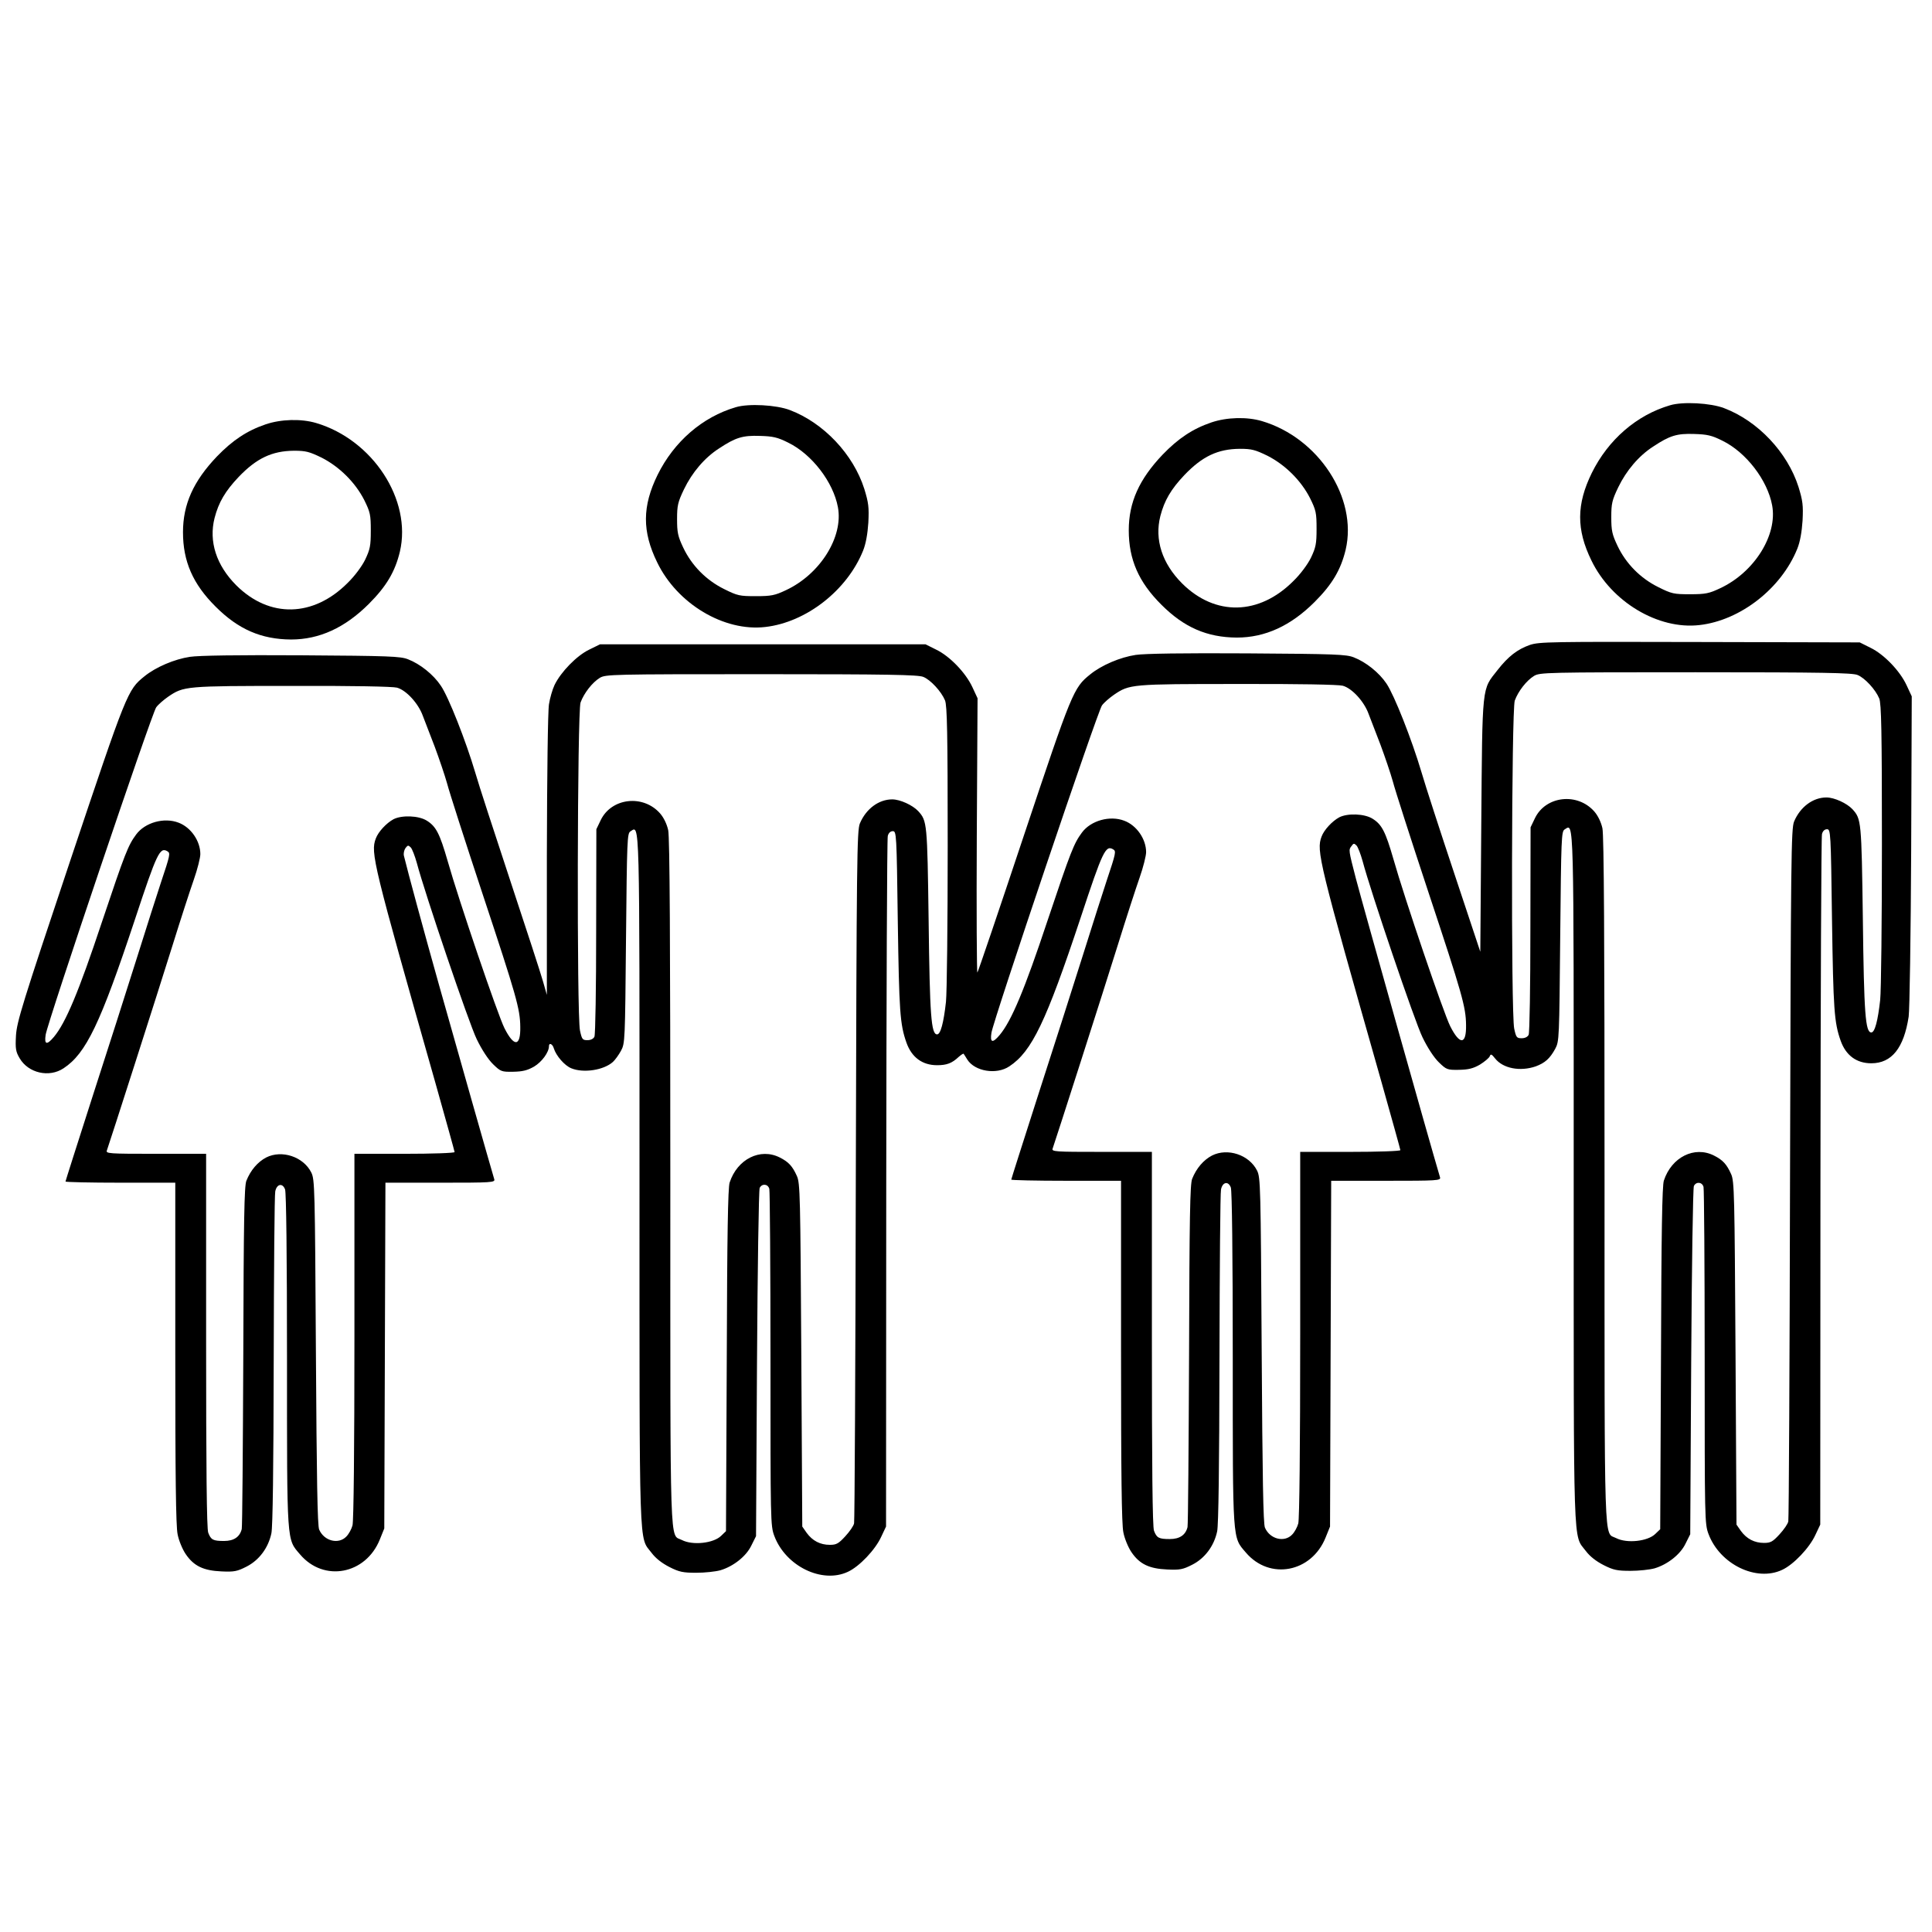
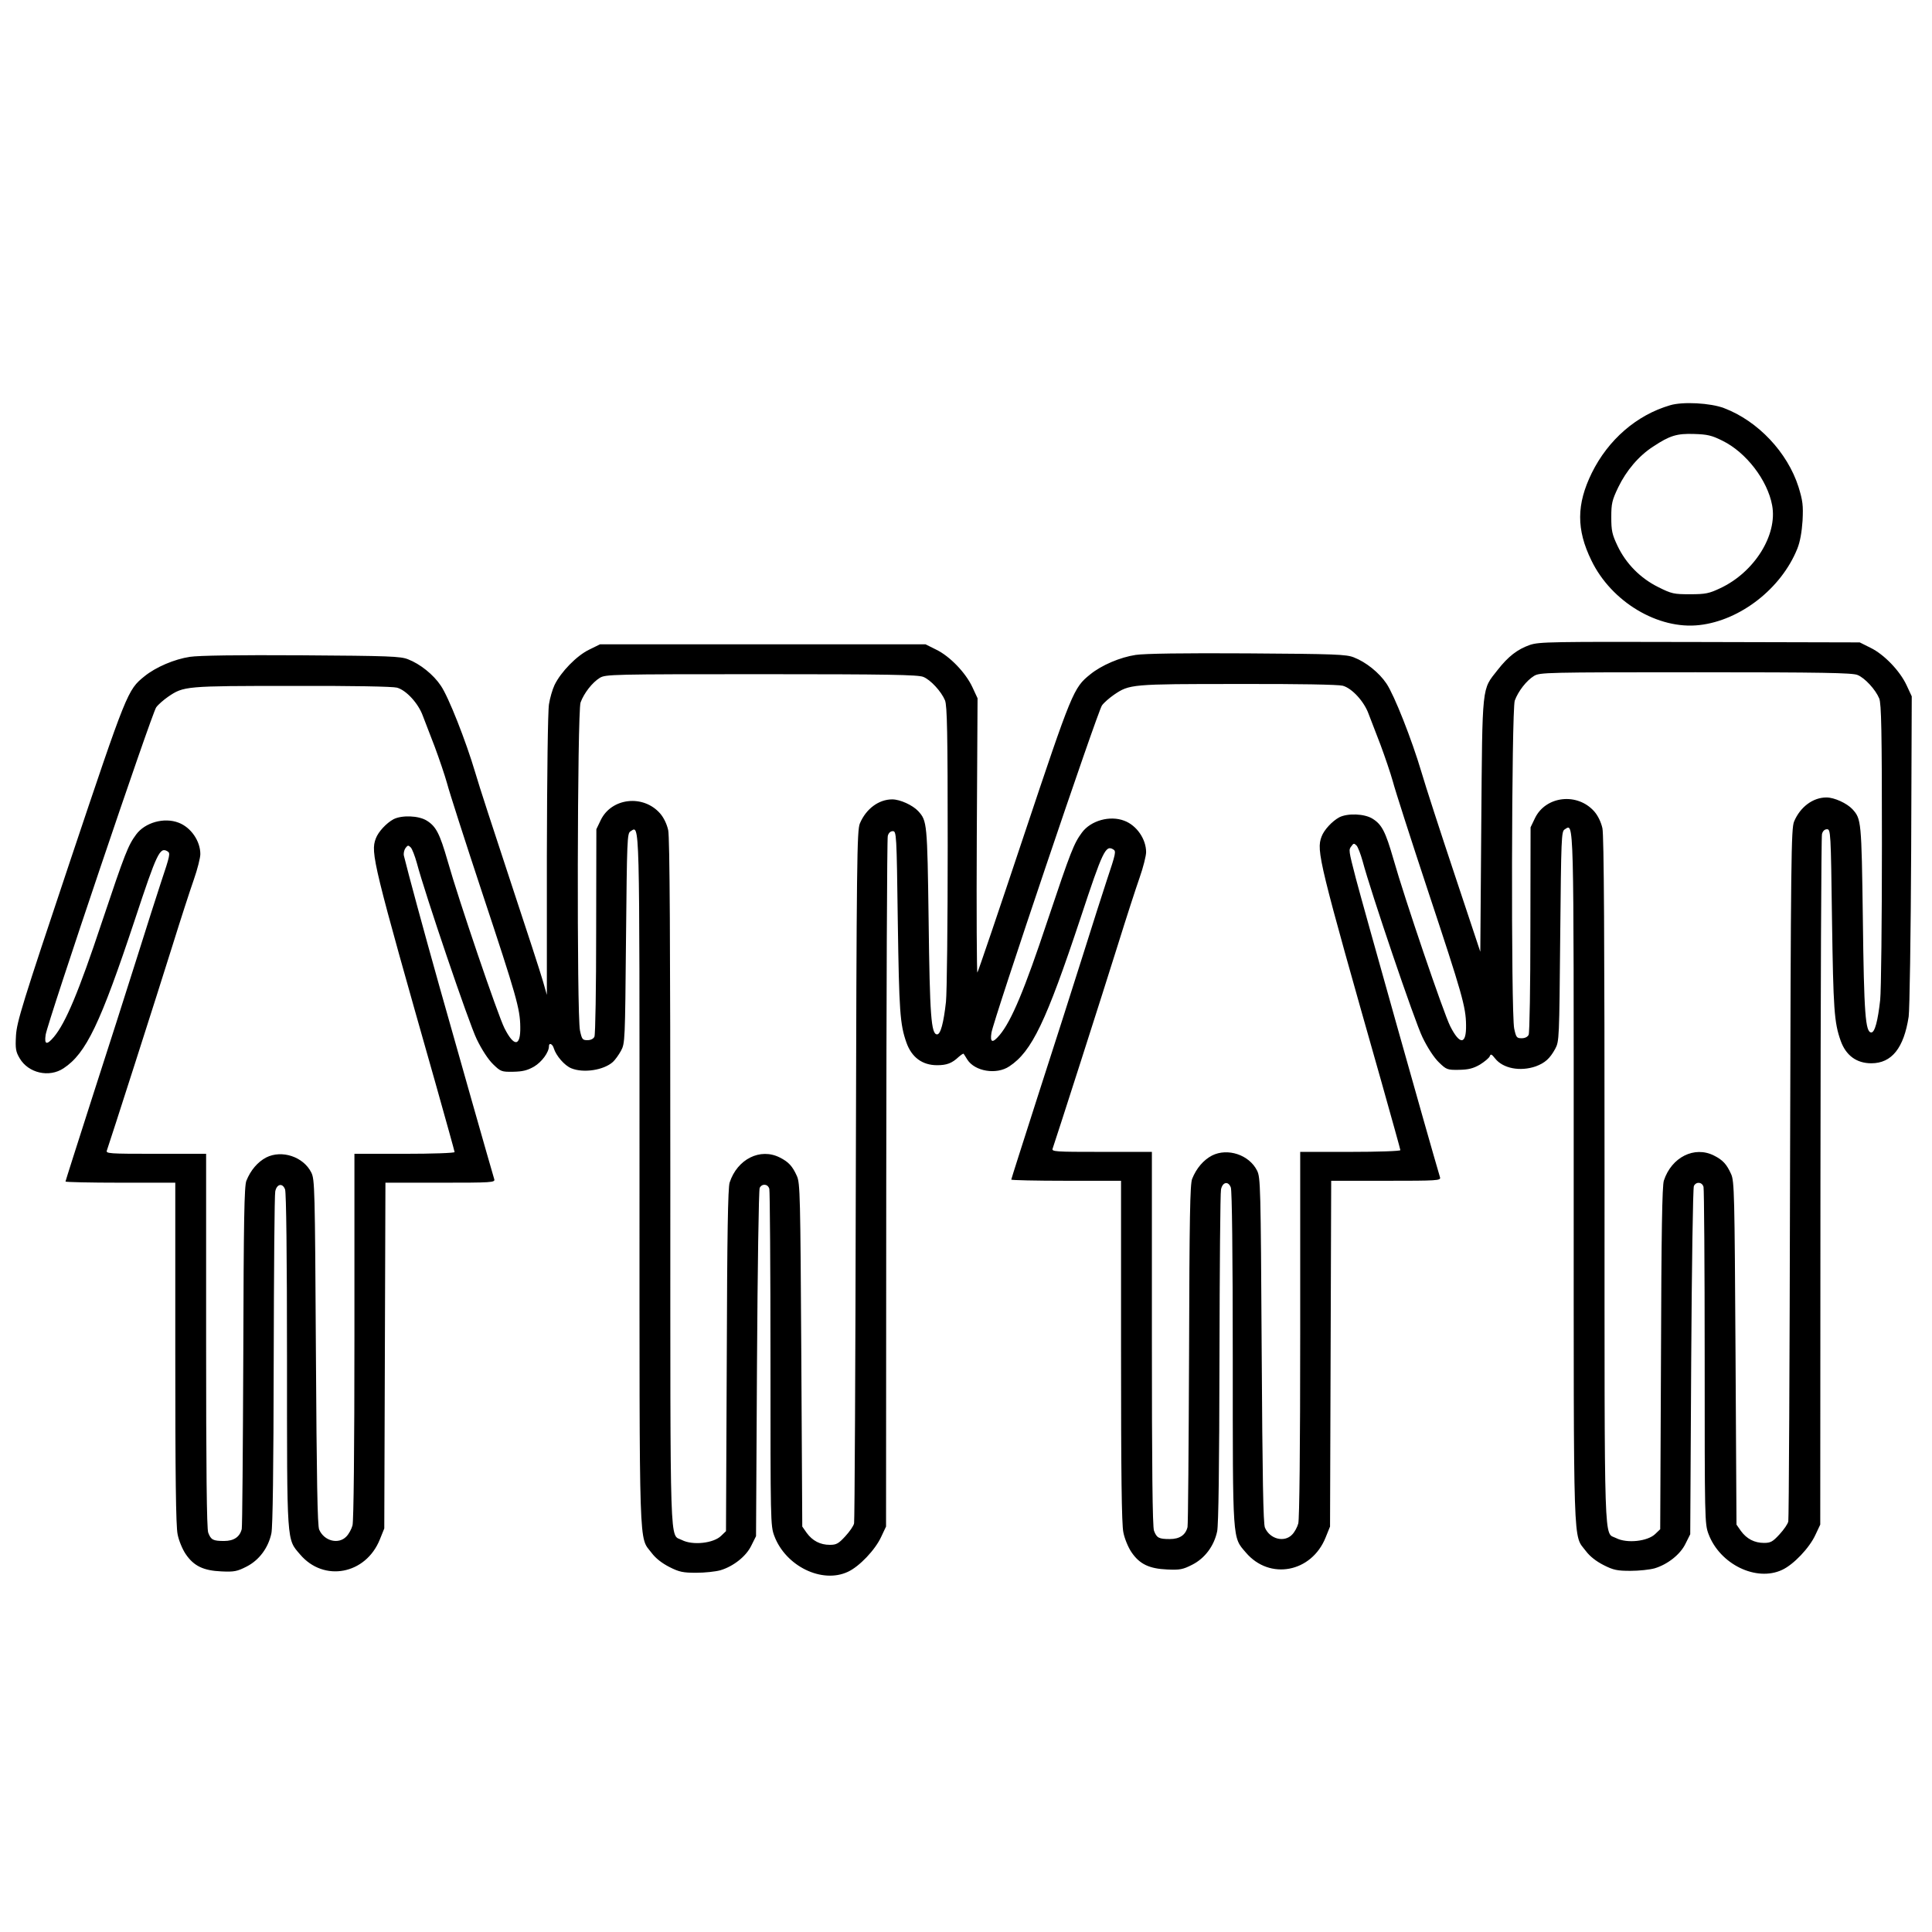
<svg xmlns="http://www.w3.org/2000/svg" version="1.0" width="1003pt" height="1003pt" viewBox="0 0 1003 1003" preserveAspectRatio="xMidYMid meet">
  <g transform="translate(0,1003) scale(0.1,-0.1)" fill="#000000" stroke="none">
    <path d="M8670 7926 c-174 -51 -321 -179 -406 -351 -80 -163 -81 -294 -2 -455 104 -215 347 -360 561 -335 212 24 425 190 508 397 14 35 23 85 27 145 4 80 1 103 -21 175 -57 179 -210 342 -386 409 -70 27 -215 35 -281 15z m272 -184 c123 -60 234 -205 258 -335 29 -154 -92 -348 -270 -431 -57 -27 -76 -31 -156 -31 -84 0 -95 2 -165 37 -93 46 -168 122 -212 215 -28 59 -32 79 -32 148 0 71 4 88 36 155 42 87 107 164 182 212 86 57 123 68 212 65 68 -2 91 -7 147 -35z" />
-     <path d="M3820 7916 c-174 -51 -321 -179 -406 -351 -80 -163 -81 -294 -2 -455 104 -215 347 -360 561 -335 212 24 425 190 508 397 14 35 23 85 27 145 4 80 1 103 -21 175 -57 179 -210 342 -386 409 -70 27 -215 35 -281 15z m272 -184 c123 -60 234 -205 258 -335 29 -154 -92 -348 -270 -431 -57 -27 -76 -31 -156 -31 -84 0 -95 2 -165 37 -93 46 -168 122 -212 215 -28 59 -32 79 -32 148 0 71 4 88 36 155 42 87 107 164 182 212 86 57 123 68 212 65 68 -2 91 -7 147 -35z" />
-     <path d="M6289 7837 c-97 -33 -172 -83 -253 -167 -122 -128 -176 -248 -176 -393 0 -151 51 -269 170 -387 117 -117 236 -169 391 -170 147 0 280 61 404 185 91 91 136 167 161 271 63 269 -141 581 -435 668 -78 23 -182 20 -262 -7z m291 -173 c92 -47 174 -128 221 -220 31 -63 34 -76 34 -159 0 -79 -4 -97 -29 -150 -17 -35 -55 -86 -91 -121 -178 -179 -406 -184 -578 -13 -104 104 -144 228 -113 350 21 81 55 139 125 213 93 97 173 135 287 136 62 0 80 -5 144 -36z" />
-     <path d="M1379 7827 c-97 -33 -172 -83 -253 -167 -122 -128 -176 -248 -176 -393 0 -151 51 -269 170 -387 117 -117 236 -169 391 -170 147 0 280 61 404 185 91 91 136 167 161 271 63 269 -141 581 -435 668 -78 23 -182 20 -262 -7z m291 -173 c92 -47 174 -128 221 -220 31 -63 34 -76 34 -159 0 -79 -4 -97 -29 -150 -17 -35 -55 -86 -91 -121 -178 -179 -406 -184 -578 -13 -104 104 -144 228 -113 350 21 81 55 139 125 213 93 97 173 135 287 136 62 0 80 -5 144 -36z" />
    <path d="M7943 6682 c-66 -23 -113 -60 -168 -130 -83 -106 -79 -64 -85 -805 l-5 -658 -134 403 c-74 222 -151 459 -171 528 -51 172 -142 402 -182 461 -38 57 -107 112 -169 136 -39 16 -98 18 -553 21 -333 2 -534 -1 -580 -8 -80 -12 -177 -53 -236 -101 -87 -70 -94 -87 -345 -838 -129 -387 -237 -706 -241 -710 -3 -3 -5 316 -3 709 l4 715 -27 58 c-35 75 -117 160 -187 194 l-56 28 -845 0 -845 0 -57 -28 c-64 -31 -146 -115 -179 -183 -11 -23 -24 -68 -29 -100 -6 -34 -10 -372 -11 -784 l0 -725 -20 70 c-11 39 -87 273 -169 520 -82 248 -165 502 -183 565 -48 162 -139 394 -179 451 -38 57 -107 112 -169 136 -39 16 -98 18 -553 21 -333 2 -534 -1 -580 -8 -80 -12 -177 -53 -236 -101 -88 -71 -91 -79 -386 -959 -249 -744 -276 -833 -281 -905 -4 -70 -1 -85 19 -119 45 -77 153 -102 228 -52 117 77 191 232 370 771 115 348 130 380 170 355 15 -9 13 -20 -34 -160 -19 -58 -76 -235 -126 -395 -50 -159 -154 -484 -231 -722 -76 -237 -139 -434 -139 -437 0 -3 128 -6 285 -6 l285 0 0 -883 c0 -633 3 -900 12 -942 6 -32 25 -78 42 -103 42 -62 92 -86 186 -90 66 -3 81 0 130 25 65 33 113 97 129 173 7 34 11 331 12 898 1 466 4 860 8 877 8 39 38 45 51 10 6 -17 10 -337 10 -890 0 -960 -2 -923 68 -1005 123 -145 341 -104 414 78 l23 57 3 898 3 897 285 0 c267 0 285 1 280 18 -17 56 -200 700 -285 1002 -84 299 -162 587 -184 677 -3 12 1 30 8 40 12 16 15 16 28 3 7 -8 21 -44 31 -80 42 -159 271 -834 311 -915 26 -54 60 -106 85 -130 39 -38 44 -40 104 -39 50 1 74 7 109 27 40 24 77 74 77 106 0 20 19 11 25 -11 12 -39 56 -90 91 -104 63 -26 168 -10 216 33 11 10 30 36 42 58 21 39 21 52 26 584 5 511 6 545 23 555 49 30 47 103 47 -1814 0 -1971 -4 -1843 63 -1932 21 -28 53 -53 92 -73 51 -26 71 -30 140 -30 44 0 100 6 125 13 67 20 134 72 161 129 l24 48 5 895 c3 492 9 903 14 913 12 24 43 21 50 -5 3 -13 6 -411 6 -885 0 -842 0 -864 20 -917 59 -157 248 -249 382 -186 59 27 142 114 173 182 l25 53 1 1780 c1 979 4 1791 8 1805 4 16 14 25 26 25 19 0 20 -12 26 -470 7 -465 11 -532 45 -628 27 -76 82 -117 159 -117 50 0 77 10 112 43 13 11 24 19 26 16 2 -2 10 -16 19 -30 39 -61 151 -80 218 -35 117 77 191 232 370 771 115 348 130 380 170 355 15 -9 13 -20 -34 -160 -19 -58 -76 -235 -126 -395 -50 -159 -154 -484 -231 -722 -76 -237 -139 -434 -139 -437 0 -3 128 -6 285 -6 l285 0 0 -883 c0 -633 3 -900 12 -942 6 -32 25 -78 42 -103 42 -62 92 -86 186 -90 66 -3 81 0 130 25 65 33 113 97 129 173 7 34 11 331 12 898 1 466 4 860 8 877 8 39 38 45 51 10 6 -17 10 -337 10 -890 0 -960 -2 -923 68 -1005 123 -145 341 -104 414 78 l23 57 3 898 3 897 285 0 c267 0 285 1 280 18 -56 188 -403 1422 -437 1552 -38 147 -38 148 -23 167 11 16 14 16 27 3 7 -8 21 -44 31 -80 42 -159 271 -834 311 -915 26 -54 60 -106 85 -130 39 -38 44 -40 104 -39 50 1 74 7 109 27 24 15 47 34 51 43 5 14 10 12 28 -11 41 -52 130 -69 211 -41 48 18 73 40 101 91 21 39 21 52 26 584 5 511 6 545 23 555 49 30 47 103 47 -1814 0 -1971 -4 -1843 63 -1932 21 -28 53 -53 92 -73 51 -26 71 -30 140 -30 44 0 100 6 125 13 67 20 134 72 161 129 l24 48 5 895 c3 492 9 903 14 913 12 24 43 21 50 -5 3 -13 6 -411 6 -885 0 -842 0 -864 20 -917 59 -157 248 -249 382 -186 59 27 142 114 173 182 l25 53 1 1780 c1 979 4 1791 8 1805 4 16 14 25 26 25 19 0 20 -12 26 -470 7 -465 11 -532 45 -628 27 -76 82 -117 159 -117 106 0 169 79 194 242 5 35 11 423 13 863 l3 800 -27 58 c-35 75 -117 160 -187 194 l-56 28 -830 2 c-777 2 -833 1 -882 -15z m1700 -156 c38 -15 94 -76 113 -122 11 -27 14 -165 14 -756 0 -398 -4 -762 -9 -809 -12 -109 -28 -169 -46 -169 -31 0 -38 97 -44 590 -7 510 -8 518 -54 569 -29 31 -94 61 -135 61 -70 0 -136 -49 -168 -125 -15 -37 -17 -178 -21 -1825 -2 -982 -6 -1795 -9 -1808 -2 -13 -23 -43 -46 -68 -35 -38 -46 -44 -80 -44 -50 0 -90 21 -120 62 l-23 33 -5 890 c-5 827 -6 893 -23 930 -23 51 -43 73 -89 96 -101 51 -220 -8 -260 -130 -9 -26 -13 -271 -15 -923 l-4 -887 -25 -24 c-39 -39 -148 -51 -204 -22 -64 33 -60 -102 -60 1854 0 1257 -3 1795 -11 1831 -7 32 -23 65 -42 87 -88 100 -252 81 -308 -34 l-23 -48 -1 -530 c0 -291 -4 -538 -9 -547 -5 -11 -19 -18 -36 -18 -26 0 -29 4 -39 50 -17 81 -14 1654 3 1703 18 49 61 104 100 128 30 18 61 19 839 19 656 0 814 -3 840 -14z m-4850 -10 c38 -15 94 -76 113 -122 11 -27 14 -165 14 -756 0 -398 -4 -762 -9 -809 -12 -109 -28 -169 -46 -169 -31 0 -38 97 -44 590 -7 510 -8 518 -54 569 -29 31 -94 61 -135 61 -70 0 -136 -49 -168 -125 -15 -37 -17 -178 -21 -1825 -2 -982 -6 -1795 -9 -1808 -2 -13 -23 -43 -46 -68 -35 -38 -46 -44 -80 -44 -50 0 -90 21 -120 62 l-23 33 -5 890 c-5 827 -6 893 -23 930 -23 51 -43 73 -89 96 -101 51 -220 -8 -260 -130 -9 -26 -13 -271 -15 -923 l-4 -887 -25 -24 c-39 -39 -148 -51 -204 -22 -64 33 -60 -102 -60 1854 0 1257 -3 1795 -11 1831 -7 32 -23 65 -42 87 -88 100 -252 81 -308 -34 l-23 -48 -1 -530 c0 -291 -4 -538 -9 -547 -5 -11 -19 -18 -36 -18 -26 0 -29 4 -39 50 -17 81 -14 1654 3 1703 18 49 61 104 100 128 30 18 61 19 839 19 656 0 814 -3 840 -14z m2178 -46 c48 -13 111 -82 134 -146 10 -27 38 -99 62 -161 23 -62 52 -147 64 -190 11 -43 94 -301 184 -573 176 -531 195 -597 196 -691 2 -103 -32 -106 -82 -7 -34 67 -237 663 -295 868 -41 142 -60 180 -109 210 -42 26 -129 29 -172 7 -37 -20 -79 -65 -92 -100 -28 -74 -15 -127 310 -1271 54 -192 99 -353 99 -357 0 -5 -117 -9 -260 -9 l-260 0 0 -948 c0 -586 -4 -960 -10 -981 -5 -19 -19 -45 -32 -58 -40 -42 -115 -24 -141 36 -9 19 -13 261 -17 921 -5 855 -6 897 -24 933 -41 82 -153 119 -234 78 -44 -23 -81 -66 -103 -121 -11 -28 -14 -198 -16 -910 -2 -481 -5 -885 -8 -898 -10 -41 -41 -62 -92 -62 -57 0 -68 6 -82 43 -8 19 -11 338 -11 998 l0 969 -261 0 c-245 0 -261 1 -254 18 12 33 264 818 340 1062 42 135 92 289 111 343 19 54 34 114 34 133 0 68 -49 139 -113 163 -75 29 -174 1 -220 -61 -42 -57 -57 -94 -179 -458 -119 -358 -187 -520 -248 -593 -37 -44 -51 -41 -43 11 10 66 552 1672 574 1700 11 15 39 39 62 55 81 55 89 56 642 56 315 1 524 -3 546 -9z m-4910 -10 c48 -13 111 -82 134 -146 10 -27 38 -99 62 -161 23 -62 52 -147 64 -190 11 -43 94 -301 184 -573 176 -531 195 -597 196 -691 2 -103 -32 -106 -82 -7 -34 67 -237 663 -295 868 -41 142 -60 180 -109 210 -42 26 -129 29 -172 7 -37 -20 -79 -65 -92 -100 -28 -74 -15 -127 310 -1271 54 -192 99 -353 99 -357 0 -5 -117 -9 -260 -9 l-260 0 0 -948 c0 -586 -4 -960 -10 -981 -5 -19 -19 -45 -32 -58 -40 -42 -115 -24 -141 36 -9 19 -13 261 -17 921 -5 855 -6 897 -24 933 -41 82 -153 119 -234 78 -44 -23 -81 -66 -103 -121 -11 -28 -14 -198 -16 -910 -2 -481 -5 -885 -8 -898 -10 -41 -41 -62 -92 -62 -57 0 -68 6 -82 43 -8 19 -11 338 -11 998 l0 969 -261 0 c-245 0 -261 1 -254 18 12 33 264 818 340 1062 42 135 92 289 111 343 19 54 34 114 34 133 0 68 -49 139 -113 163 -75 29 -174 1 -220 -61 -42 -57 -57 -94 -179 -458 -119 -358 -187 -520 -248 -593 -37 -44 -51 -41 -43 11 10 66 552 1672 574 1700 11 15 39 39 62 55 81 55 89 56 642 56 315 1 524 -3 546 -9z" />
  </g>
</svg>